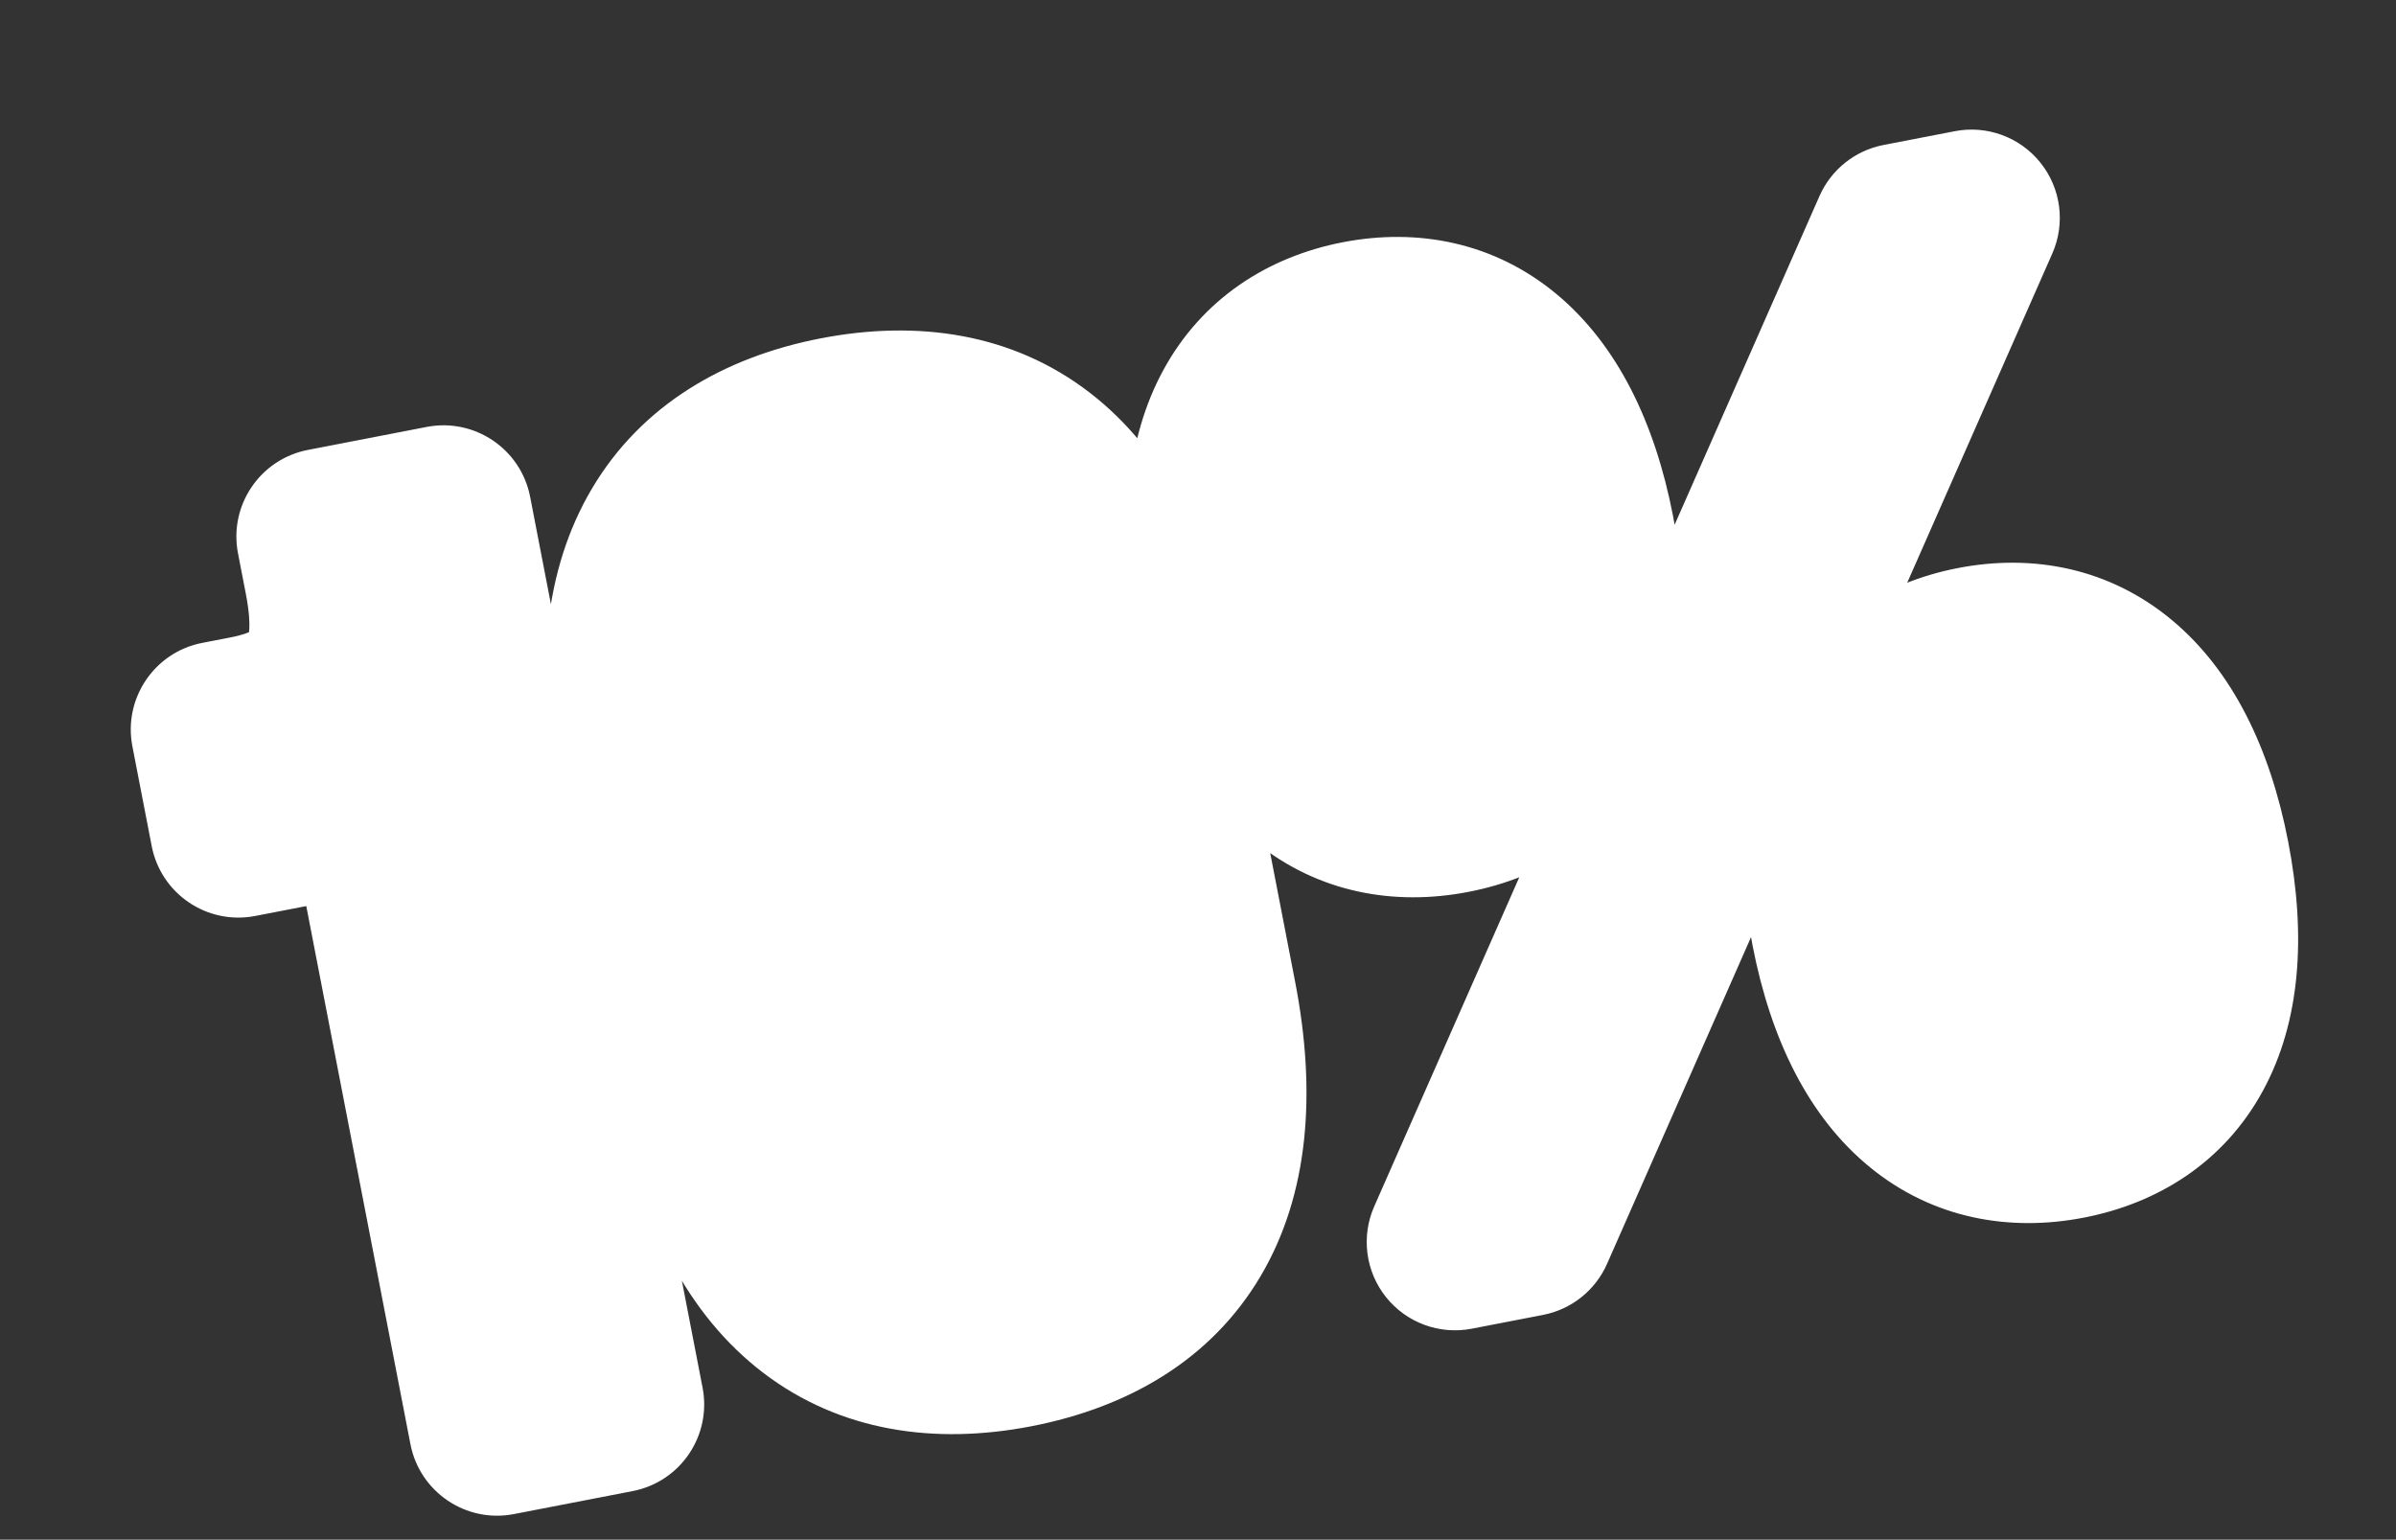
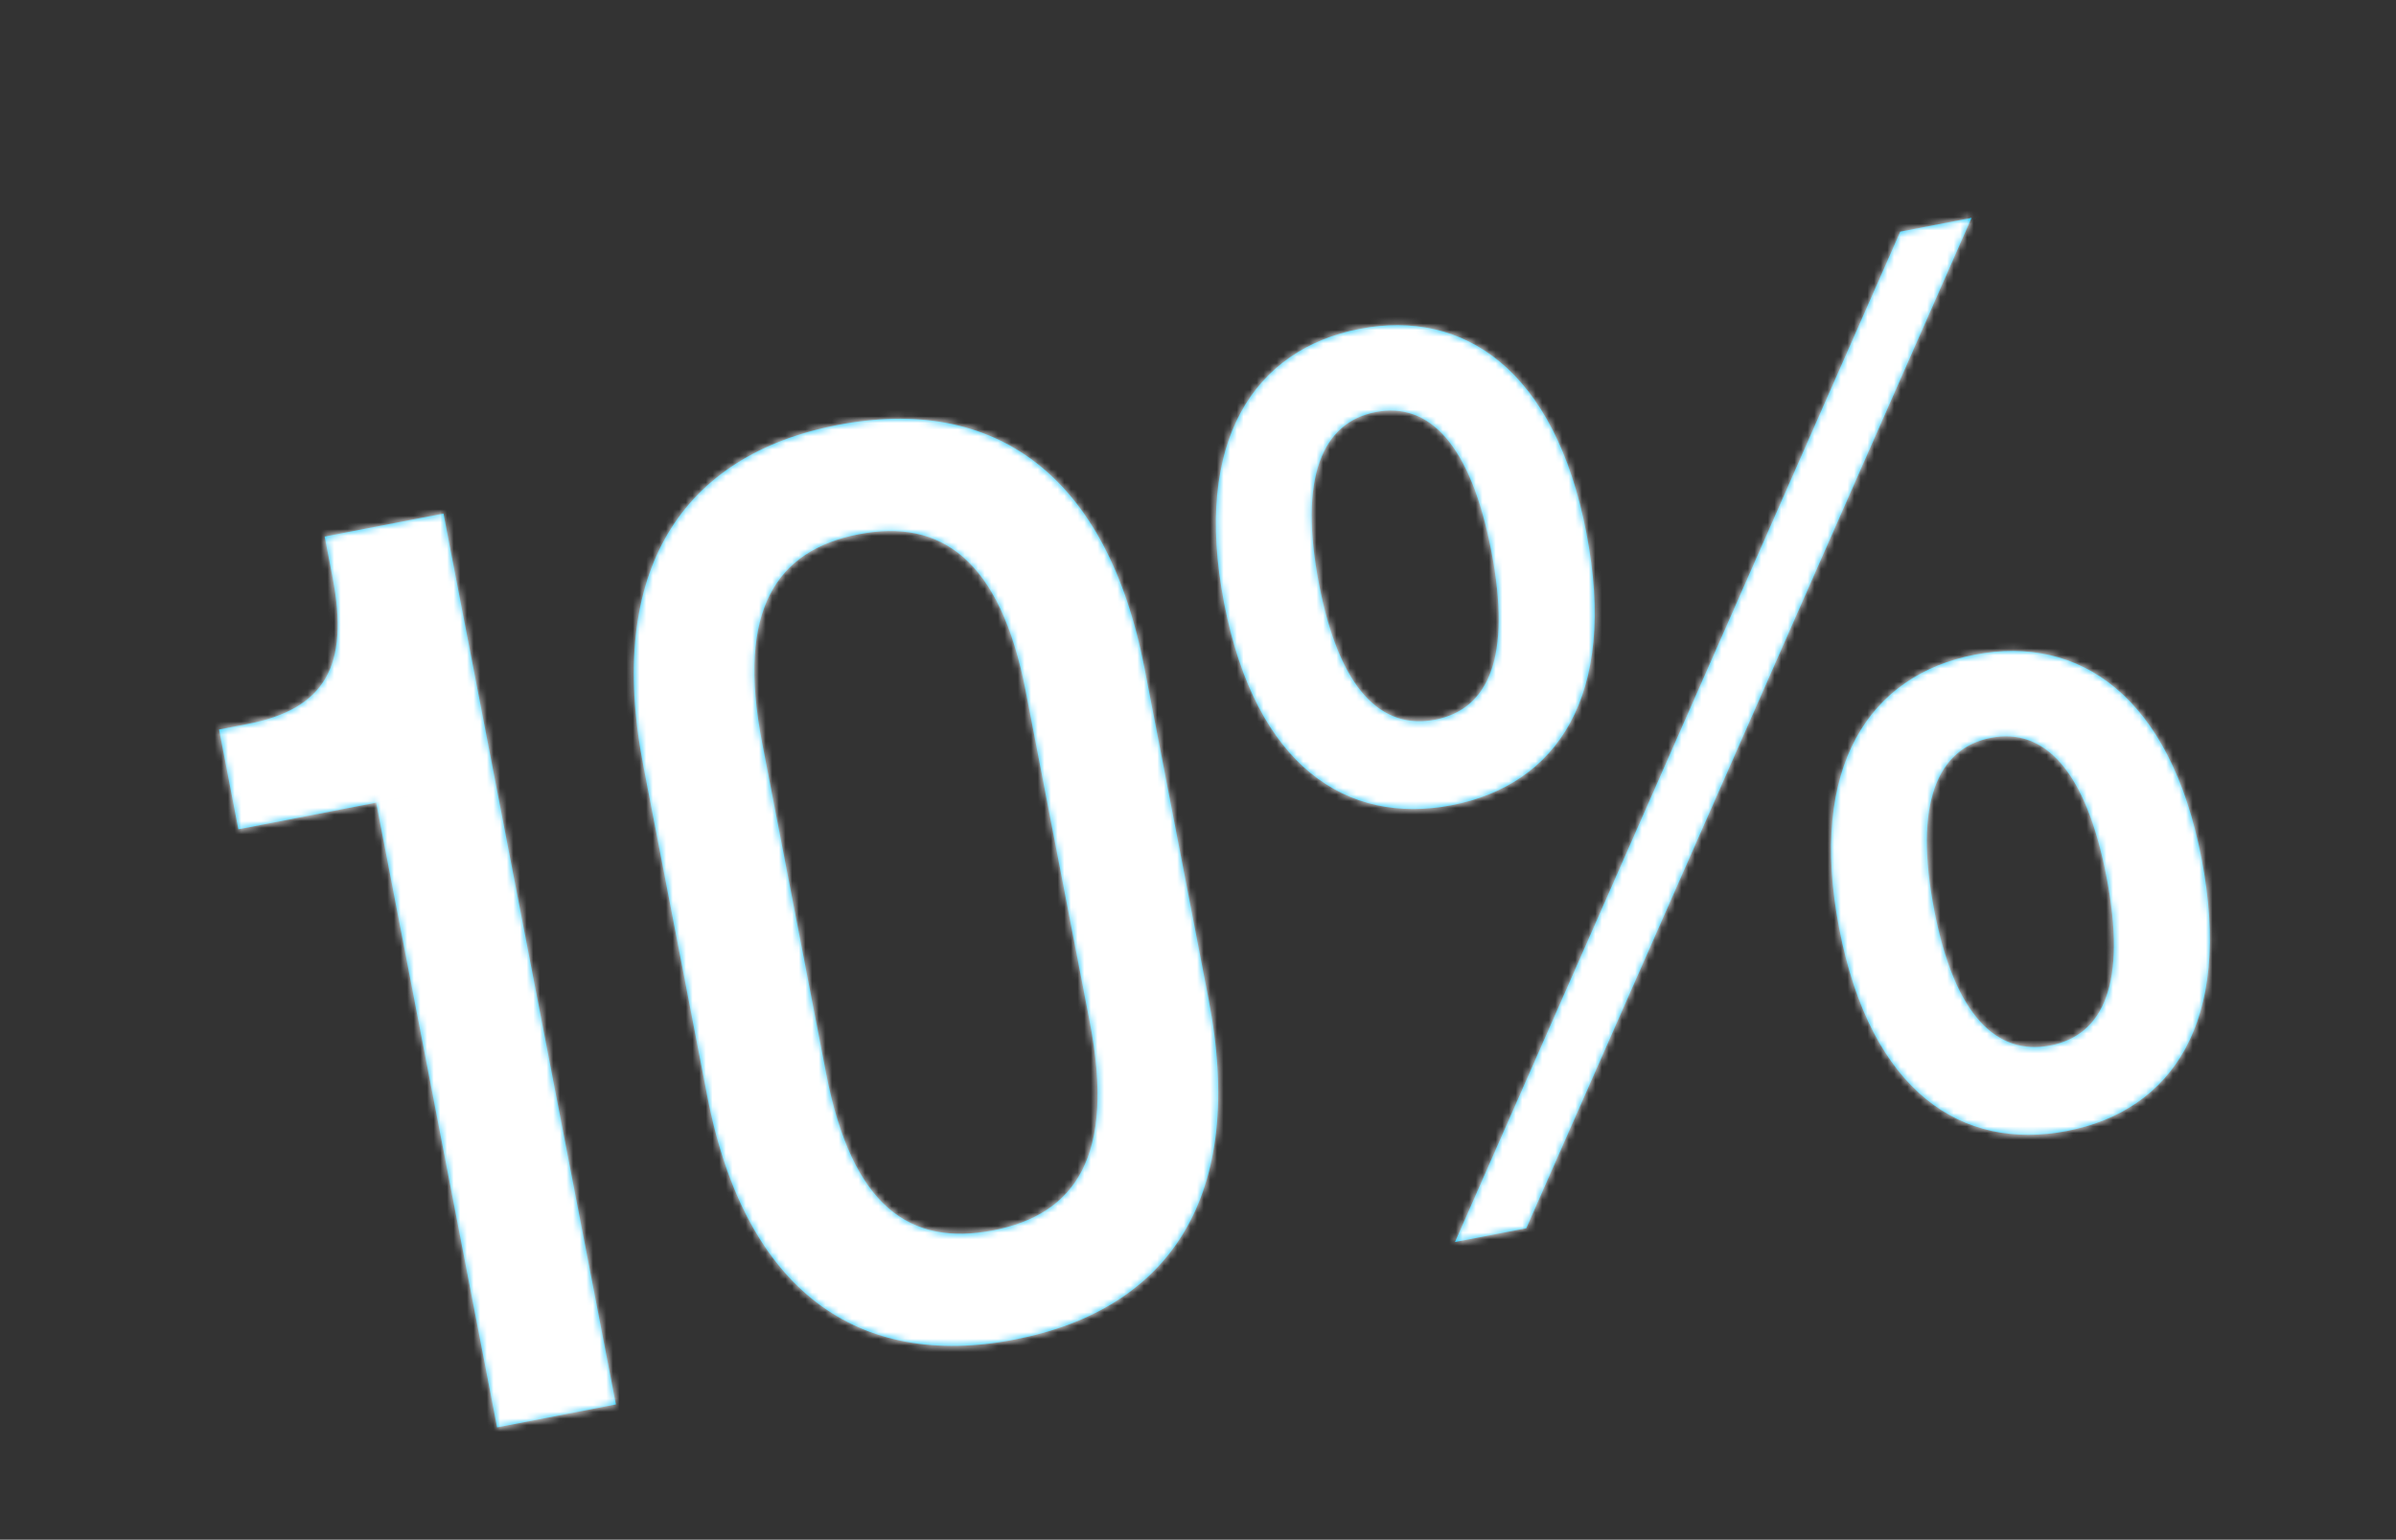
<svg xmlns="http://www.w3.org/2000/svg" width="361" height="232" viewBox="0 0 361 232" fill="none">
  <rect x="0" y="0" width="361" height="232" fill="#333333" stroke="none" />
-   <rect x="109.139" y="90.814" width="43.229" height="100.867" transform="rotate(-10.954 109.139 90.814)" fill="white" />
  <mask id="path-2-outside-1_3356_1128" maskUnits="userSpaceOnUse" x="11.856" y="12.23" width="343.148" height="225.176" fill="black">
-     <rect fill="white" x="11.856" y="12.23" width="343.148" height="225.176" />
    <path d="M50.096 86.939L48.918 80.854L66.816 77.39L92.796 211.622L74.898 215.086L56.677 120.944L35.916 124.963L33.006 109.929L37.302 109.097C48.935 106.846 52.694 100.362 50.096 86.939ZM152.844 201.857C129.398 206.395 112.274 194.669 106.558 165.138L96.928 115.382C91.247 86.03 102.725 68.583 126.171 64.045C149.796 59.472 166.775 71.412 172.456 100.764L182.086 150.519C187.802 180.051 176.469 197.284 152.844 201.857ZM149.657 185.391C162.006 183.001 168.103 174.208 164.189 153.984L154.559 104.228C150.679 84.183 141.707 78.12 129.358 80.511C117.008 82.901 110.946 91.873 114.826 111.918L124.456 161.674C128.37 181.898 137.129 187.816 149.657 185.391ZM218.736 121.33C202.986 124.378 189.205 115.533 184.424 90.835C179.679 66.315 189.095 52.608 204.845 49.56C220.595 46.512 234.267 55.749 239.012 80.269C243.793 104.968 234.486 118.282 218.736 121.33ZM219.221 187.153L286.308 34.907L297.047 32.829L229.96 185.075L219.221 187.153ZM216.242 108.444C224.296 106.885 227.777 98.969 224.694 83.04C221.577 66.933 215.324 60.53 207.27 62.089C199.216 63.647 195.625 71.955 198.743 88.063C201.826 103.992 208.188 110.002 216.242 108.444ZM311.423 170.422C295.673 173.47 281.892 164.625 277.111 139.926C272.366 115.406 281.782 101.7 297.532 98.652C313.282 95.603 326.954 104.841 331.699 129.361C336.48 154.06 327.173 167.373 311.423 170.422ZM308.929 157.535C316.983 155.976 320.464 148.061 317.381 132.132C314.263 116.024 308.011 109.621 299.957 111.18C291.903 112.739 288.312 121.047 291.429 137.155C294.512 153.084 300.875 159.094 308.929 157.535Z" />
  </mask>
  <path d="M50.096 86.939L48.918 80.854L66.816 77.39L92.796 211.622L74.898 215.086L56.677 120.944L35.916 124.963L33.006 109.929L37.302 109.097C48.935 106.846 52.694 100.362 50.096 86.939ZM152.844 201.857C129.398 206.395 112.274 194.669 106.558 165.138L96.928 115.382C91.247 86.03 102.725 68.583 126.171 64.045C149.796 59.472 166.775 71.412 172.456 100.764L182.086 150.519C187.802 180.051 176.469 197.284 152.844 201.857ZM149.657 185.391C162.006 183.001 168.103 174.208 164.189 153.984L154.559 104.228C150.679 84.183 141.707 78.12 129.358 80.511C117.008 82.901 110.946 91.873 114.826 111.918L124.456 161.674C128.37 181.898 137.129 187.816 149.657 185.391ZM218.736 121.33C202.986 124.378 189.205 115.533 184.424 90.835C179.679 66.315 189.095 52.608 204.845 49.56C220.595 46.512 234.267 55.749 239.012 80.269C243.793 104.968 234.486 118.282 218.736 121.33ZM219.221 187.153L286.308 34.907L297.047 32.829L229.96 185.075L219.221 187.153ZM216.242 108.444C224.296 106.885 227.777 98.969 224.694 83.04C221.577 66.933 215.324 60.53 207.27 62.089C199.216 63.647 195.625 71.955 198.743 88.063C201.826 103.992 208.188 110.002 216.242 108.444ZM311.423 170.422C295.673 173.47 281.892 164.625 277.111 139.926C272.366 115.406 281.782 101.7 297.532 98.652C313.282 95.603 326.954 104.841 331.699 129.361C336.48 154.06 327.173 167.373 311.423 170.422ZM308.929 157.535C316.983 155.976 320.464 148.061 317.381 132.132C314.263 116.024 308.011 109.621 299.957 111.18C291.903 112.739 288.312 121.047 291.429 137.155C294.512 153.084 300.875 159.094 308.929 157.535Z" fill="#00C1FF" />
  <path d="M48.918 80.854L46.39 67.795C39.178 69.191 34.463 76.169 35.859 83.381L48.918 80.854ZM66.816 77.39L79.874 74.862C78.478 67.65 71.5 62.935 64.288 64.331L66.816 77.39ZM92.796 211.622L95.324 224.681C102.536 223.285 107.251 216.307 105.855 209.095L92.796 211.622ZM74.898 215.086L61.84 217.614C63.235 224.826 70.214 229.541 77.426 228.145L74.898 215.086ZM56.677 120.944L69.736 118.417C68.34 111.205 61.362 106.49 54.15 107.886L56.677 120.944ZM35.916 124.963L22.857 127.49C24.253 134.703 31.231 139.418 38.444 138.022L35.916 124.963ZM33.006 109.929L30.479 96.87C23.267 98.266 18.552 105.244 19.947 112.456L33.006 109.929ZM63.154 84.411L61.977 78.326L35.859 83.381L37.037 89.466L63.154 84.411ZM51.445 93.912L69.343 90.448L64.288 64.331L46.39 67.795L51.445 93.912ZM53.757 79.917L79.737 214.15L105.855 209.095L79.874 74.862L53.757 79.917ZM90.269 198.563L72.371 202.028L77.426 228.145L95.324 224.681L90.269 198.563ZM87.957 212.559L69.736 118.417L43.618 123.472L61.84 217.614L87.957 212.559ZM54.15 107.886L33.389 111.904L38.444 138.022L59.205 134.003L54.15 107.886ZM48.975 122.435L46.065 107.401L19.947 112.456L22.857 127.49L48.975 122.435ZM35.534 122.988L39.829 122.156L34.774 96.038L30.479 96.87L35.534 122.988ZM39.829 122.156C47.5 120.671 55.752 117.168 60.552 108.863C65.043 101.092 64.656 92.17 63.154 84.411L37.037 89.466C37.548 92.107 37.626 93.825 37.557 94.862C37.492 95.839 37.319 95.898 37.519 95.552C37.761 95.134 38.039 94.986 37.88 95.079C37.599 95.242 36.714 95.663 34.774 96.038L39.829 122.156ZM150.316 188.798C141.359 190.532 135.337 188.92 131.127 185.704C126.662 182.293 122.101 175.445 119.617 162.61L93.499 167.665C96.731 184.362 103.589 198.143 114.977 206.843C126.62 215.738 140.882 217.72 155.371 214.916L150.316 188.798ZM119.617 162.61L109.987 112.855L83.869 117.91L93.499 167.665L119.617 162.61ZM109.987 112.855C107.524 100.128 109.188 92.056 112.073 87.184C114.793 82.589 119.787 78.828 128.698 77.104L123.643 50.986C109.108 53.799 96.641 61.031 89.181 73.632C81.885 85.956 80.651 101.284 83.869 117.91L109.987 112.855ZM128.698 77.104C137.722 75.357 143.74 77.001 147.933 80.226C152.398 83.66 156.927 90.526 159.397 103.291L185.515 98.236C182.305 81.65 175.503 67.87 164.152 59.139C152.529 50.2 138.244 48.16 123.643 50.986L128.698 77.104ZM159.397 103.291L169.028 153.047L195.145 147.992L185.515 98.236L159.397 103.291ZM169.028 153.047C171.519 165.921 169.867 173.964 167.021 178.774C164.348 183.291 159.386 187.043 150.316 188.798L155.371 214.916C169.926 212.099 182.444 204.947 189.915 192.321C197.213 179.989 198.369 164.649 195.145 147.992L169.028 153.047ZM152.184 198.45C161.08 196.728 169.885 192.134 174.856 182.448C179.423 173.547 179.436 162.763 177.248 151.456L151.13 156.511C152.856 165.428 151.777 169.154 151.188 170.303C151.001 170.666 150.583 171.664 147.129 172.332L152.184 198.45ZM177.248 151.456L167.617 101.7L141.5 106.755L151.13 156.511L177.248 151.456ZM167.617 101.7C165.44 90.453 161.4 80.487 153.873 73.928C145.689 66.797 135.816 65.713 126.83 67.452L131.885 93.569C135.249 92.918 136.036 93.67 136.396 93.984C137.412 94.869 139.797 97.958 141.5 106.755L167.617 101.7ZM126.83 67.452C117.844 69.191 109.088 73.881 104.157 83.55C99.62 92.445 99.59 103.198 101.767 114.446L127.885 109.391C126.182 100.593 127.242 96.838 127.855 95.637C128.072 95.212 128.521 94.221 131.885 93.569L126.83 67.452ZM101.767 114.446L111.397 164.201L137.515 159.146L127.885 109.391L101.767 114.446ZM111.397 164.201C113.573 175.445 117.543 185.47 125.081 192.048C133.321 199.239 143.247 200.18 152.184 198.45L147.129 172.332C143.539 173.027 142.821 172.222 142.572 172.004C141.62 171.173 139.253 168.127 137.515 159.146L111.397 164.201ZM219.221 187.153L207.049 181.789C205.053 186.318 205.737 191.581 208.824 195.449C211.91 199.317 216.89 201.152 221.748 200.212L219.221 187.153ZM286.308 34.907L283.781 21.848C279.499 22.677 275.895 25.552 274.137 29.544L286.308 34.907ZM297.047 32.829L309.219 38.192C311.215 33.663 310.531 28.401 307.444 24.533C304.357 20.664 299.378 18.829 294.52 19.77L297.047 32.829ZM229.96 185.075L232.487 198.133C236.769 197.305 240.373 194.429 242.131 190.438L229.96 185.075ZM216.208 108.271C211.595 109.164 208.386 108.235 205.888 106.192C203.074 103.89 199.512 98.787 197.483 88.307L171.366 93.362C174.118 107.581 179.836 119.25 189.045 126.783C198.57 134.574 210.127 136.544 221.263 134.389L216.208 108.271ZM197.483 88.307C195.477 77.941 196.85 71.788 198.639 68.49C200.235 65.549 202.887 63.487 207.373 62.619L202.318 36.501C191.053 38.681 181.122 44.997 175.258 55.801C169.589 66.248 168.626 79.208 171.366 93.362L197.483 88.307ZM207.373 62.619C211.846 61.753 215.006 62.679 217.53 64.786C220.391 67.175 223.938 72.386 225.953 82.797L252.071 77.742C249.34 63.633 243.679 51.964 234.581 44.367C225.145 36.488 213.594 34.319 202.318 36.501L207.373 62.619ZM225.953 82.797C227.991 93.322 226.615 99.39 224.889 102.562C223.375 105.345 220.81 107.381 216.208 108.271L221.263 134.389C232.412 132.231 242.376 126.085 248.257 115.275C253.927 104.854 254.814 91.915 252.071 77.742L225.953 82.797ZM231.393 192.517L298.48 40.271L274.137 29.544L207.049 181.789L231.393 192.517ZM288.836 47.966L299.575 45.888L294.52 19.77L283.781 21.848L288.836 47.966ZM284.875 27.465L217.788 179.711L242.131 190.438L309.219 38.192L284.875 27.465ZM227.432 172.016L216.693 174.094L221.748 200.212L232.487 198.133L227.432 172.016ZM218.769 121.502C227.408 119.83 234.091 114.203 237.167 105.616C239.842 98.146 239.472 89.393 237.753 80.513L211.635 85.568C213 92.617 212.43 95.786 212.122 96.646C212.041 96.873 212.152 96.46 212.734 95.961C213.316 95.462 213.793 95.369 213.714 95.385L218.769 121.502ZM237.753 80.513C236.017 71.543 233.083 63.233 227.89 57.234C221.961 50.385 213.654 47.305 204.742 49.03L209.797 75.147C209.809 75.145 209.666 75.174 209.4 75.157C209.125 75.141 208.801 75.081 208.469 74.962C207.747 74.704 207.545 74.377 207.776 74.644C208.503 75.484 210.254 78.43 211.635 85.568L237.753 80.513ZM204.742 49.03C195.877 50.746 189.291 56.657 186.276 65.187C183.615 72.715 183.935 81.556 185.684 90.591L211.801 85.536C210.432 78.462 210.989 75.096 211.358 74.053C211.479 73.711 211.424 74.054 210.887 74.526C210.641 74.743 210.38 74.907 210.147 75.017C209.92 75.124 209.786 75.15 209.797 75.147L204.742 49.03ZM185.684 90.591C187.415 99.537 190.406 107.808 195.762 113.732C201.869 120.486 210.174 123.166 218.769 121.502L213.714 95.385C213.635 95.4 214.077 95.314 214.754 95.54C215.432 95.766 215.664 96.078 215.494 95.891C214.885 95.217 213.153 92.518 211.801 85.536L185.684 90.591ZM308.895 157.363C304.282 158.256 301.073 157.327 298.575 155.284C295.761 152.981 292.199 147.879 290.17 137.399L264.052 142.454C266.804 156.672 272.523 168.342 281.732 175.875C291.257 183.666 302.813 185.636 313.95 183.48L308.895 157.363ZM290.17 137.399C288.164 127.033 289.537 120.88 291.326 117.582C292.922 114.641 295.574 112.579 300.06 111.711L295.004 85.593C283.74 87.773 273.809 94.088 267.945 104.893C262.276 115.34 261.313 128.3 264.052 142.454L290.17 137.399ZM300.06 111.711C304.533 110.845 307.693 111.77 310.217 113.878C313.078 116.267 316.625 121.477 318.64 131.888L344.758 126.833C342.027 112.724 336.366 101.056 327.268 93.459C317.832 85.579 306.281 83.41 295.004 85.593L300.06 111.711ZM318.64 131.888C320.678 142.413 319.302 148.481 317.576 151.653C316.062 154.437 313.497 156.472 308.895 157.363L313.95 183.48C325.099 181.323 335.063 175.177 340.944 164.367C346.614 153.945 347.501 141.007 344.758 126.833L318.64 131.888ZM311.456 170.594C320.095 168.922 326.778 163.295 329.854 154.708C332.529 147.237 332.159 138.485 330.44 129.605L304.322 134.66C305.687 141.708 305.117 144.878 304.809 145.737C304.728 145.965 304.839 145.552 305.421 145.053C306.002 144.554 306.48 144.461 306.401 144.476L311.456 170.594ZM330.44 129.605C328.704 120.635 325.769 112.325 320.577 106.326C314.648 99.476 306.341 96.397 297.429 98.121L302.484 124.239C302.496 124.237 302.353 124.265 302.087 124.249C301.812 124.233 301.488 124.173 301.156 124.054C300.434 123.796 300.232 123.469 300.463 123.736C301.19 124.576 302.941 127.521 304.322 134.66L330.44 129.605ZM297.429 98.121C288.564 99.837 281.978 105.749 278.963 114.279C276.302 121.807 276.622 130.648 278.371 139.682L304.488 134.627C303.119 127.554 303.676 124.187 304.045 123.145C304.165 122.803 304.111 123.145 303.574 123.618C303.328 123.834 303.067 123.999 302.834 124.109C302.607 124.216 302.473 124.241 302.484 124.239L297.429 98.121ZM278.371 139.682C280.102 148.629 283.093 156.9 288.449 162.824C294.556 169.578 302.861 172.258 311.456 170.594L306.401 144.476C306.322 144.492 306.764 144.405 307.441 144.631C308.119 144.858 308.351 145.17 308.181 144.982C307.572 144.309 305.84 141.61 304.488 134.627L278.371 139.682Z" fill="white" mask="url(#path-2-outside-1_3356_1128)" />
</svg>